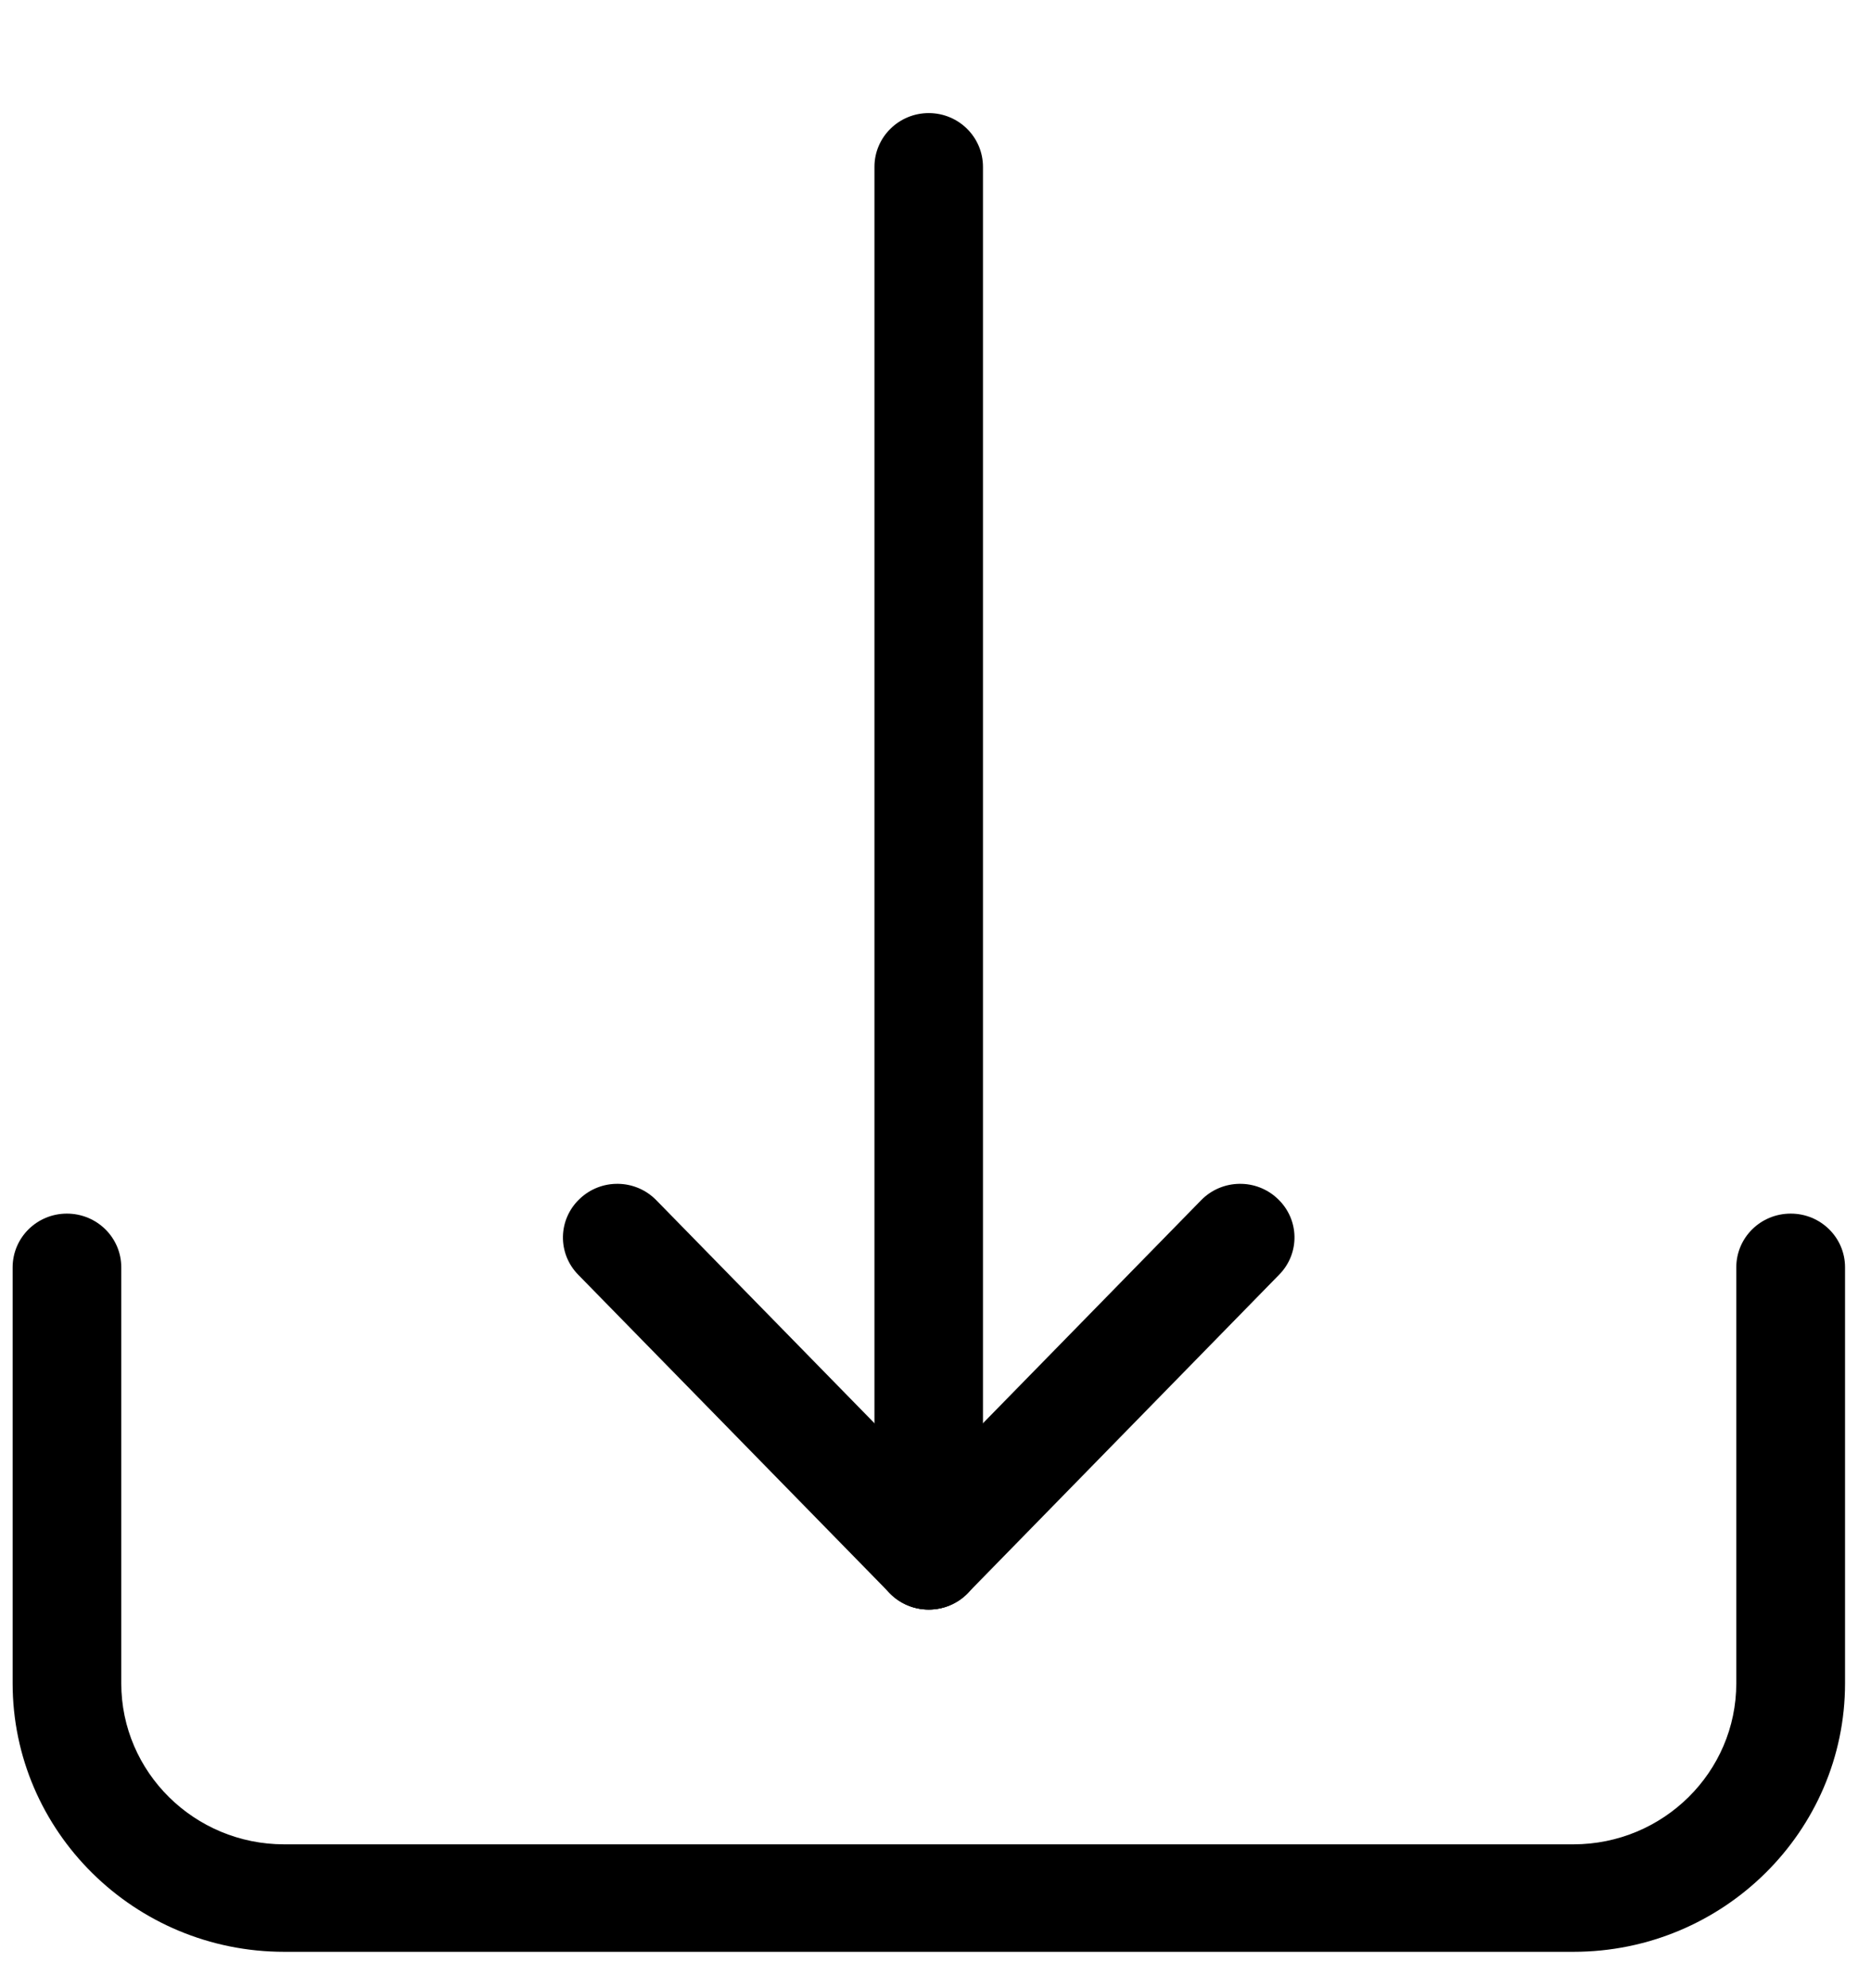
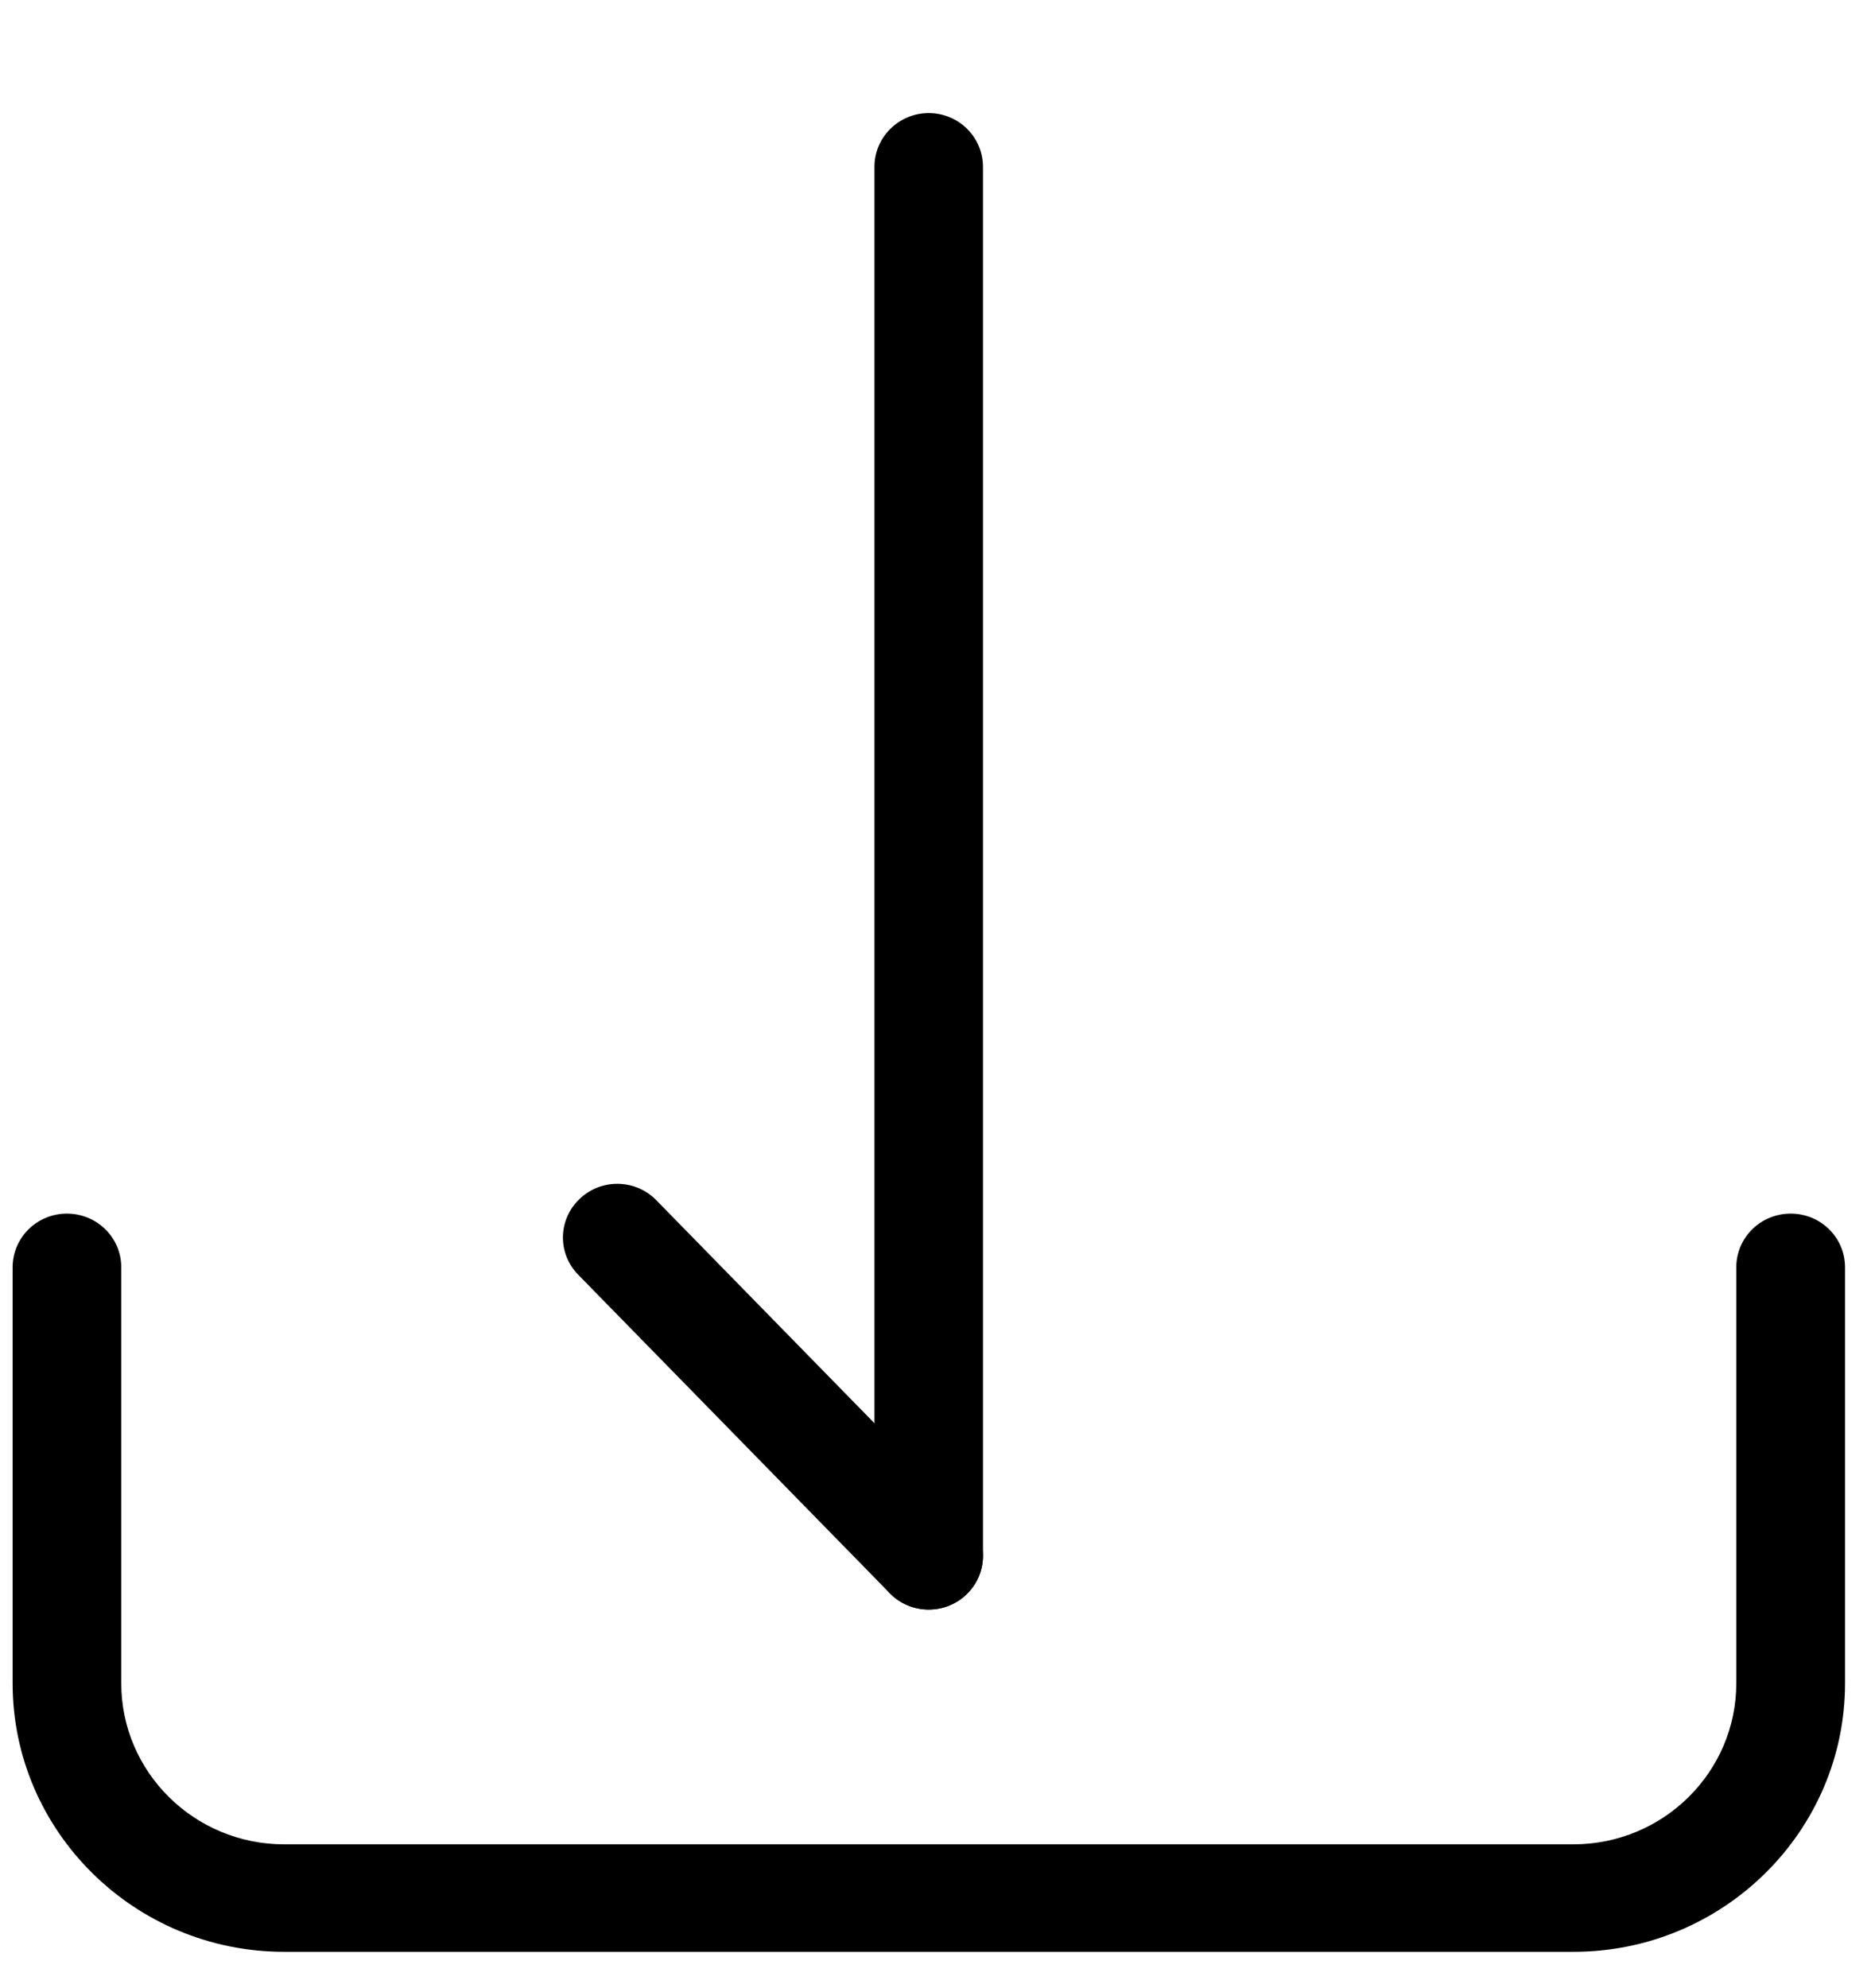
<svg xmlns="http://www.w3.org/2000/svg" width="16" height="17" viewBox="0 0 16 17">
  <defs>
    <filter id="qyhmnn8ywa">
      <feColorMatrix in="SourceGraphic" values="0 0 0 0 0.365 0 0 0 0 0.694 0 0 0 0 0.749 0 0 0 1 0" />
    </filter>
  </defs>
  <g fill="none" fill-rule="evenodd">
    <g filter="url(#qyhmnn8ywa)" transform="translate(-138 -1129)">
      <g fill="#000" fill-rule="nonzero">
        <path d="M15.313 10.377c-.257 0-.465.205-.465.46v3.556c0 .76-.625 1.377-1.393 1.377H2.43c-.768 0-1.393-.617-1.393-1.377v-3.557c0-.254-.208-.459-.465-.459-.256 0-.464.205-.464.46v3.556c0 1.266 1.042 2.296 2.322 2.296h11.026c1.28 0 2.322-1.03 2.322-2.296v-3.557c0-.254-.208-.459-.464-.459z" transform="translate(138 1129)" />
        <path d="M8.406 13.303c0 .254-.207.46-.464.46-.256 0-.464-.206-.464-.46V1.426c0-.253.208-.459.464-.459.257 0 .464.206.464.46v11.876z" transform="translate(138 1129)" />
-         <path d="M8.276 13.622c-.178.183-.472.187-.657.01-.184-.175-.19-.466-.01-.648l2.663-2.722c.178-.182.472-.187.656-.01.185.176.19.466.01.648l-2.662 2.722z" transform="translate(138 1129)" />
        <path d="M7.608 13.622c.178.183.473.187.657.01.183-.175.19-.466.01-.648l-2.663-2.722c-.178-.182-.472-.187-.656-.01-.185.176-.19.466-.011.648l2.663 2.722z" transform="translate(138 1129)" />
      </g>
    </g>
  </g>
</svg>